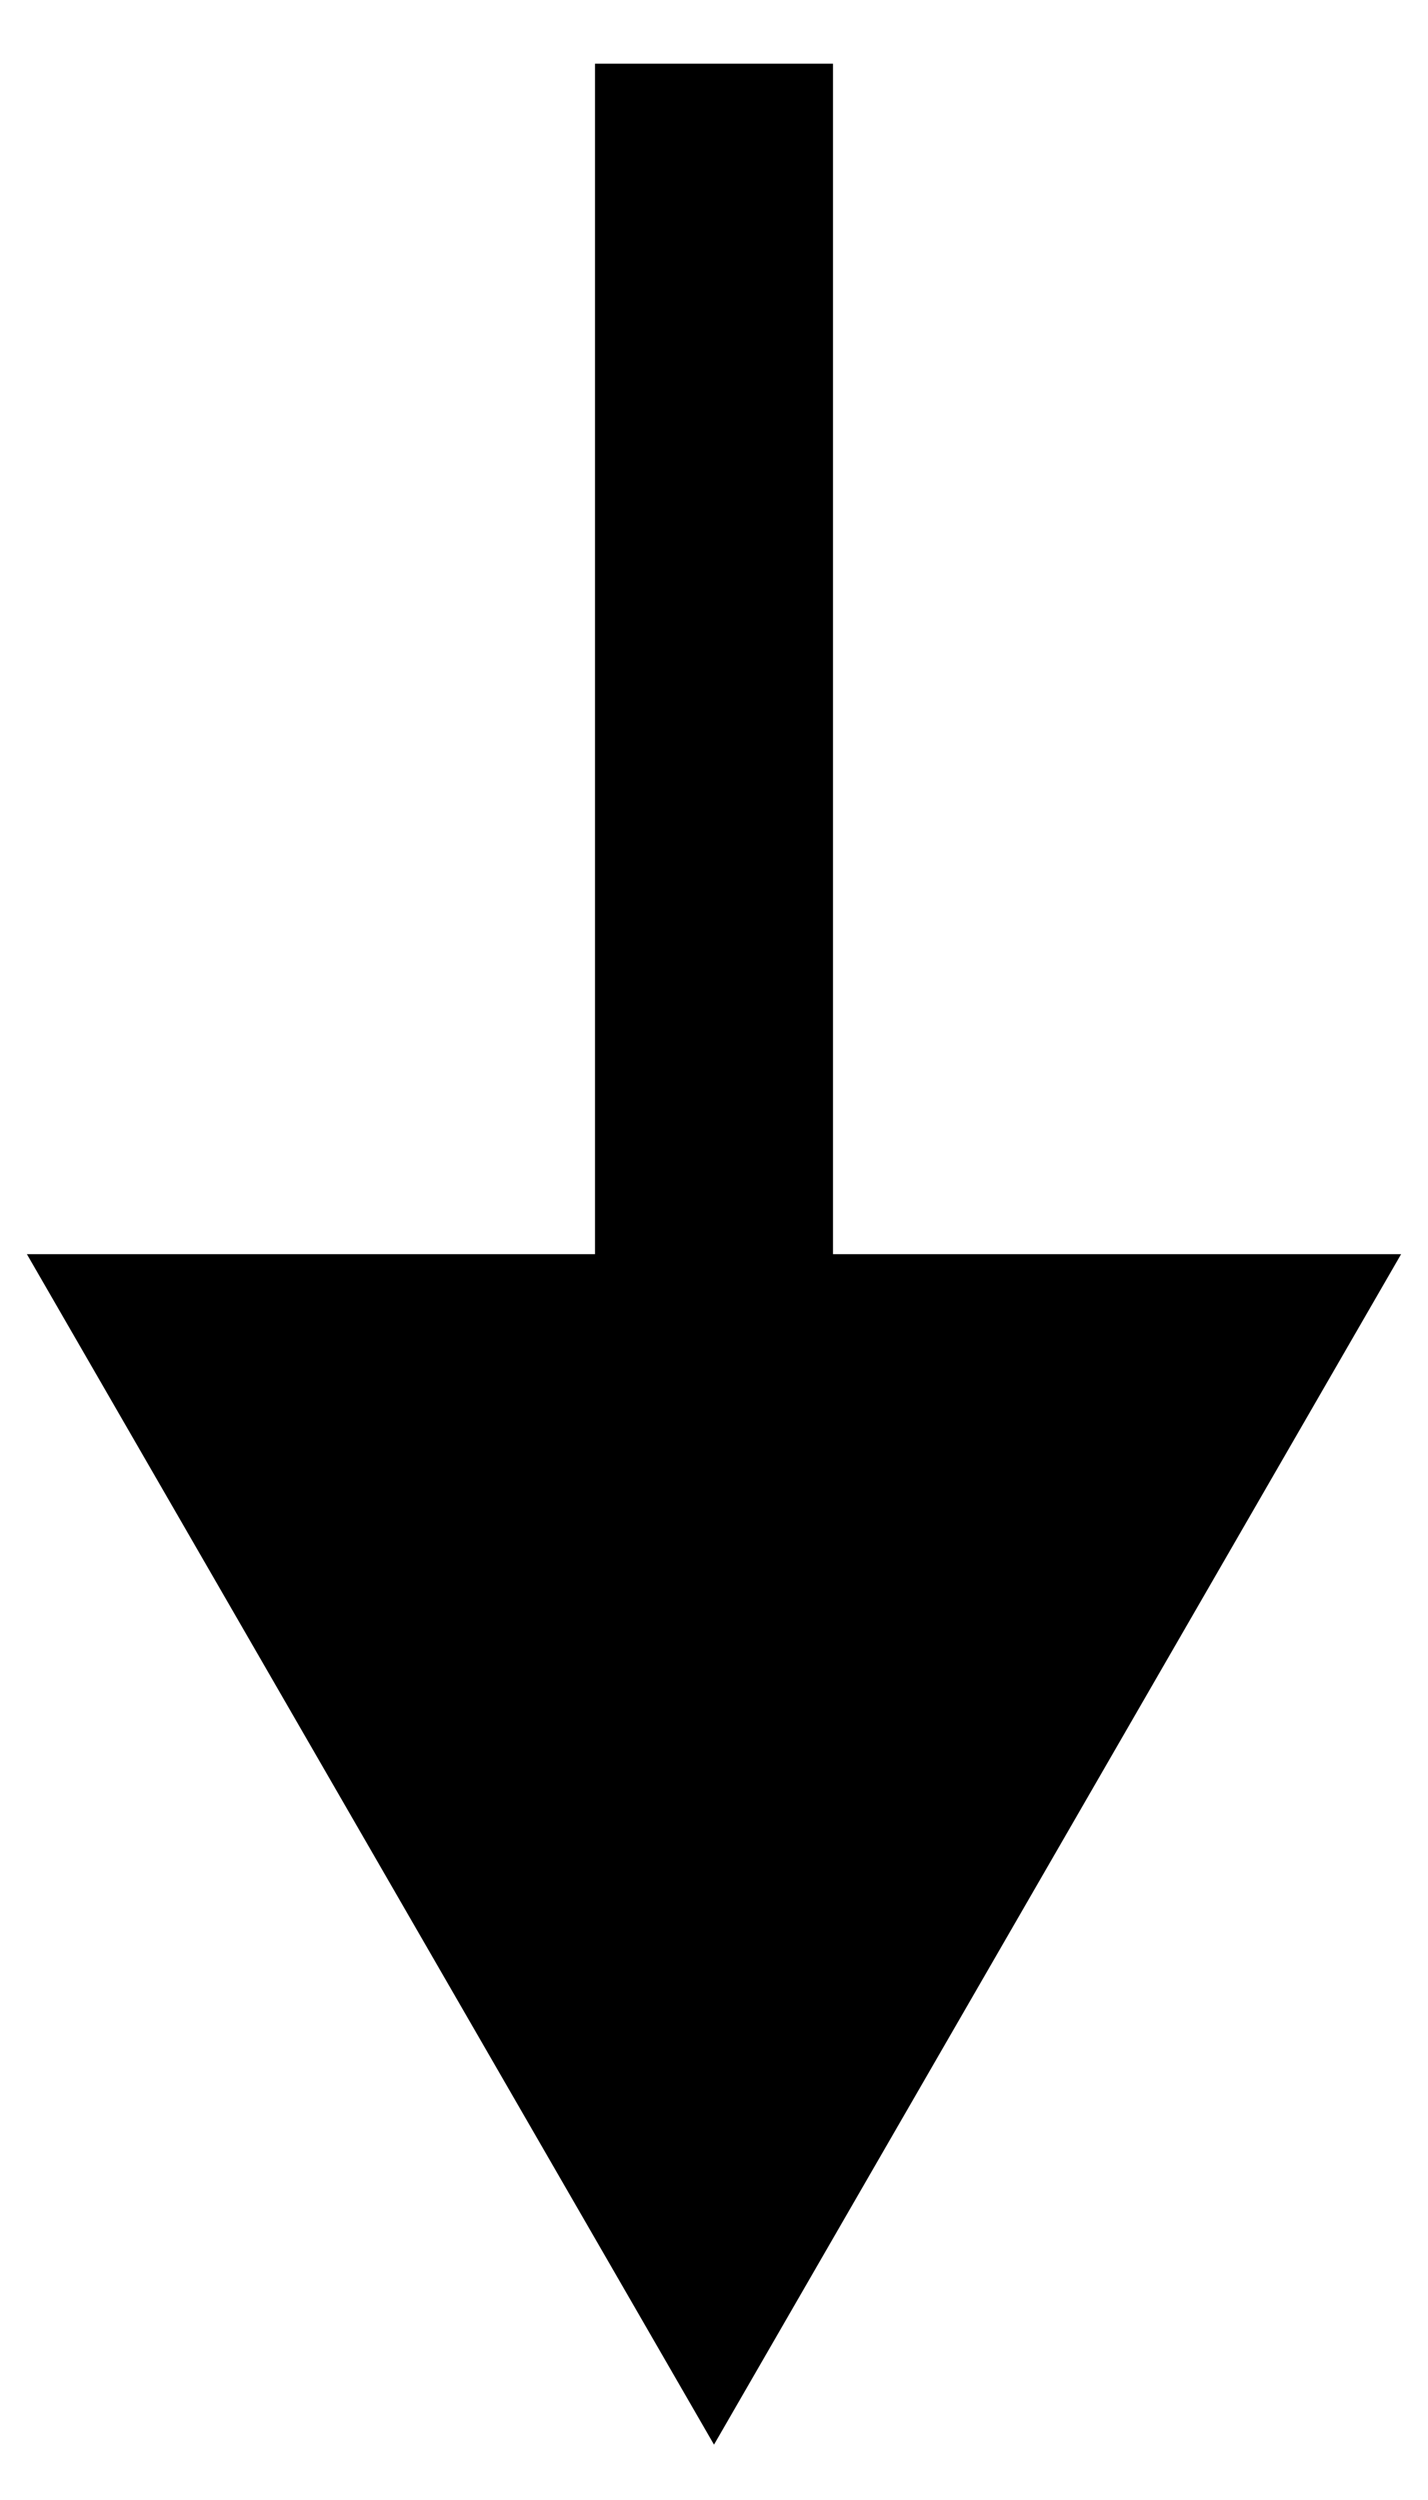
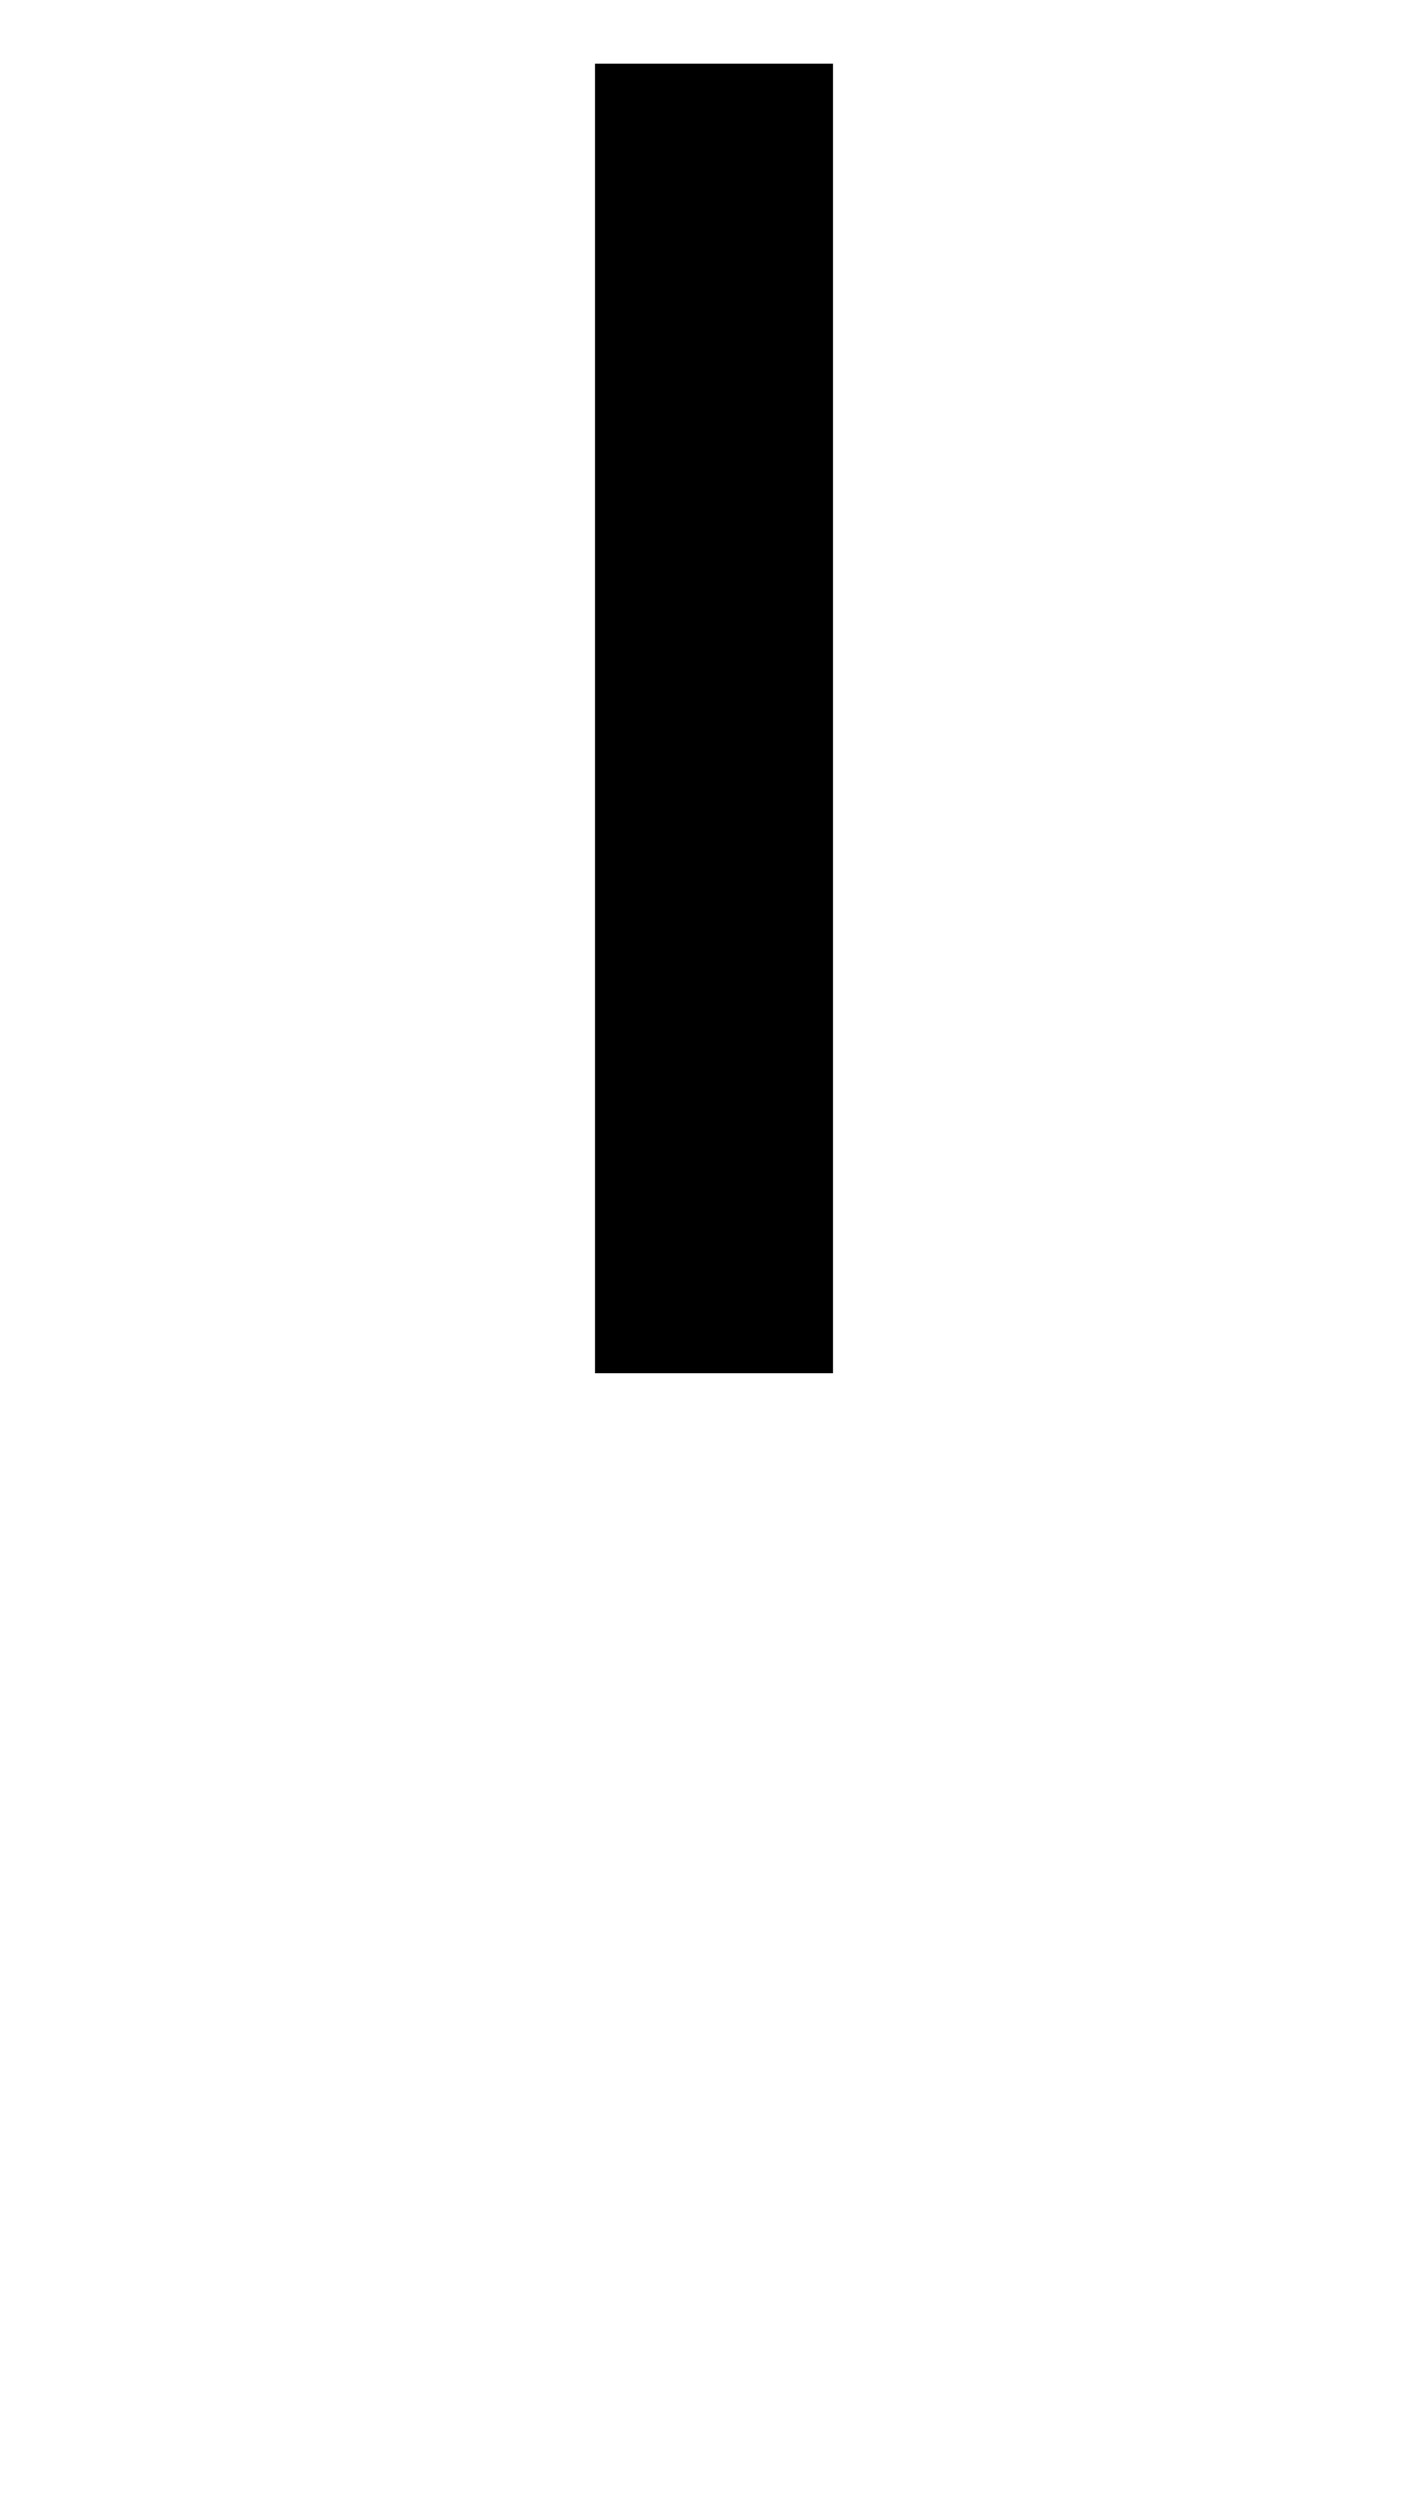
<svg xmlns="http://www.w3.org/2000/svg" width="12" height="21" viewBox="0 0 12 21" fill="none">
-   <path d="M6 20.535L11.774 10.535H0.226L6 20.535ZM5 0.535L5 11.535H7L7 0.535L5 0.535Z" fill="black" />
+   <path d="M6 20.535L11.774 10.535L6 20.535ZM5 0.535L5 11.535H7L7 0.535L5 0.535Z" fill="black" />
</svg>